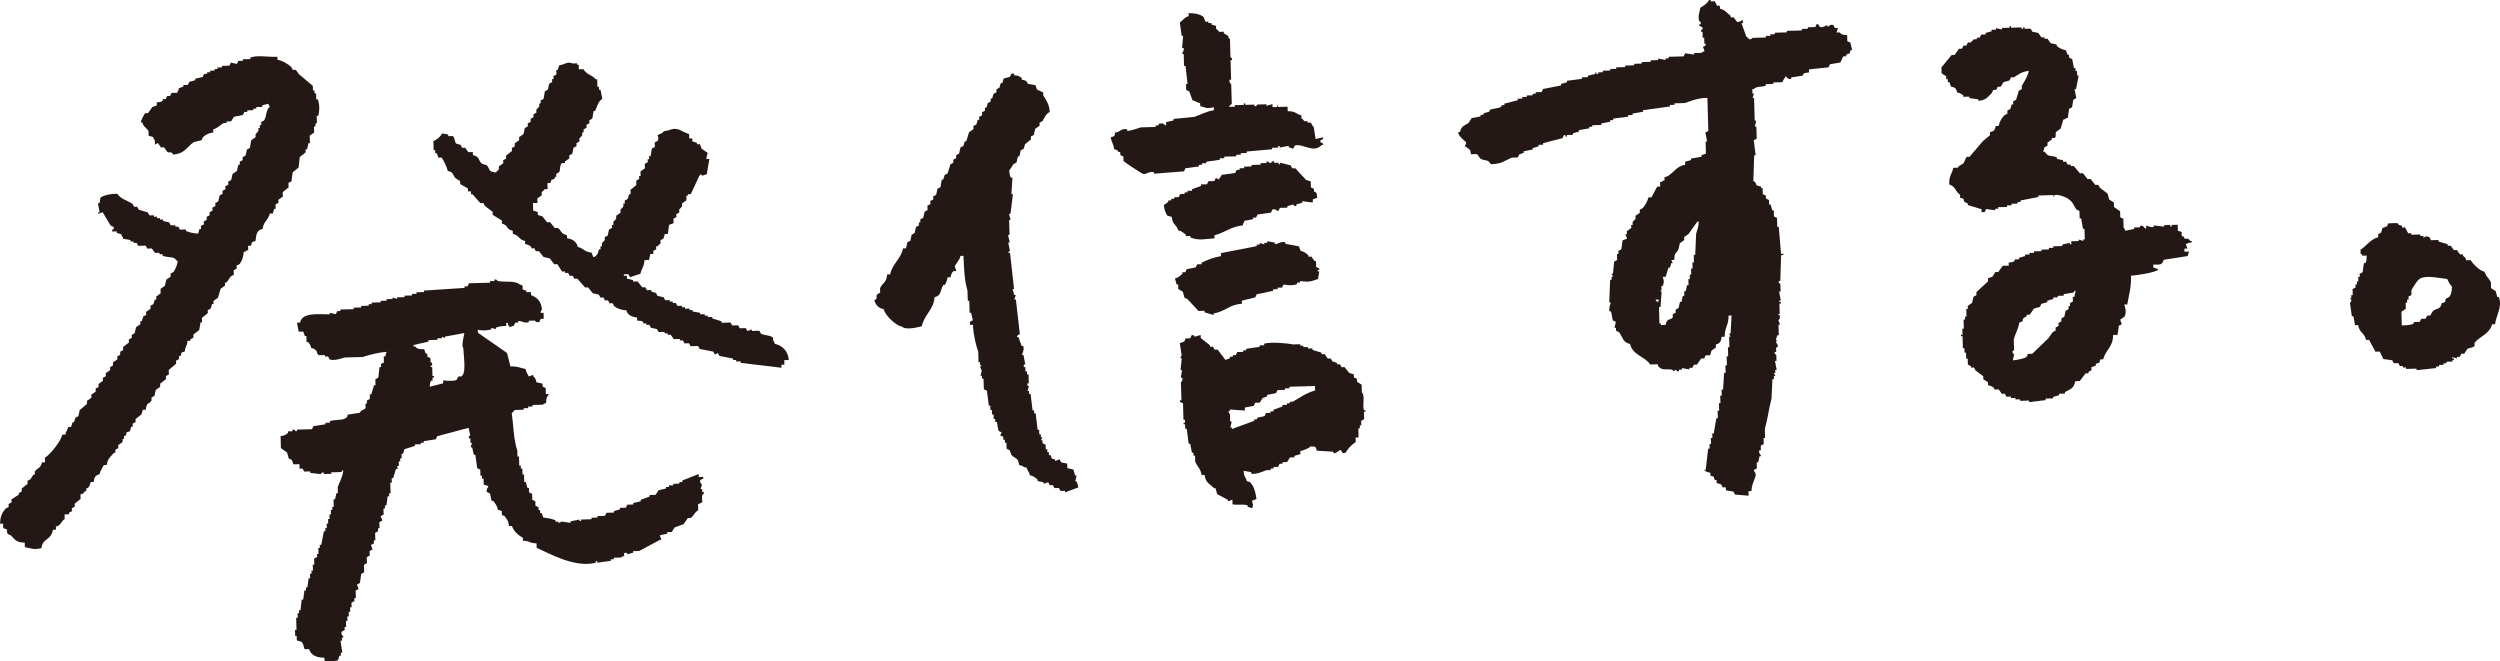
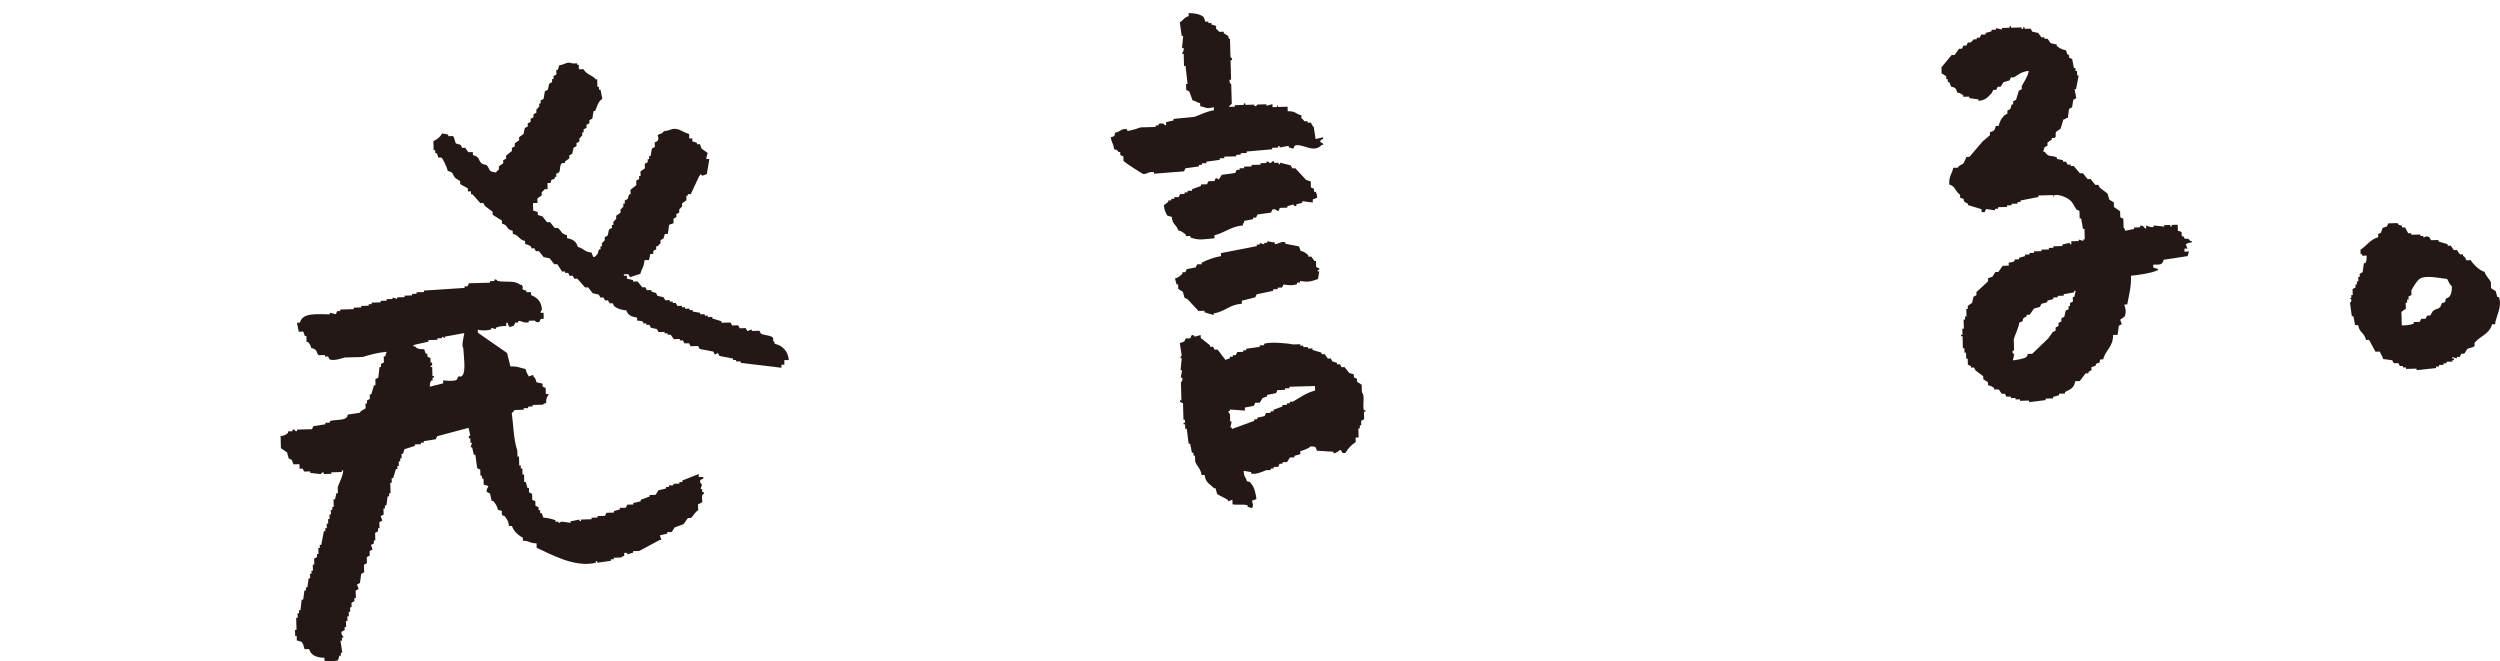
<svg xmlns="http://www.w3.org/2000/svg" viewBox="0 0 281.925 74.58">
  <g fill="#231815" fill-rule="evenodd">
    <path d="m126.159 17.153.17-.005.01.339c.115.053.229.107.344.16l.014.509c.076.116 2.06 1.431 2.248 1.465.328.059.634-.334 1.183-.203l.005.17c1.129-.088 2.259-.177 3.388-.265.053-.115.107-.229.16-.344.507-.071 1.015-.142 1.522-.212l-.005-.17.339-.01-.005-.17.509-.014-.005-.17c.507-.071 1.015-.142 1.522-.212l-.005-.17.509-.014-.005-.17 1.357-.038-.005-.17.509-.014-.005-.17.679-.019-.005-.17c.96-.083 1.92-.167 2.879-.251l-.005-.17.679-.019-.005-.17.17-.005.005.17c.338-.066.675-.132 1.013-.198l.005.17c.171.052.342.104.514.155.053-.115.107-.229.16-.344.86-.323 2.131.952 3.054-.086l.17-.005c.035-.219-.349-.282-.349-.33.002-.257.187-.228.33-.349l-.005-.17c-.281.065-.562.129-.844.193-.069-.451-.138-.902-.208-1.352-.205-.156-.233-.415-.354-.499l-.339.01-.005-.17-.339.01c-.099-.06-.137-.226-.349-.33l-.01-.339c-.665-.165-.603-.478-1.541-.466l-.014-.509-1.018.029c-.236-.044.063-.202-.174-.165l.005.17-.509.014-.01-.339c-.225.063-.449.126-.674.189l-.005-.17-1.018.029c-.048.013-.044.225-.335.179l-.005-.17-1.018.029-.005-.17-.17.005.005.17-1.018.029.005.17-.679.019c.058-.12.33-.349.33-.349l-.062-2.205s-.254-.133-.184-.504l.17-.005-.038-1.357-.024-.848.17-.005c.037-.283-.169-.293-.179-.335l-.057-2.036c-.189-.148-.036.031-.174-.165l-.005-.17c-.173-.108-.346-.217-.519-.325l-.005-.17-.509.014c-.056-.029-.164-.241-.349-.33l-.01-.339c-.171-.052-.342-.104-.514-.155l-.005-.17-.339.01-.005-.17-.339.01c-.061-.168-.123-.336-.184-.504-.288-.321-1.06-.472-1.711-.461l.01.339c-.541.161-.588.451-.999.707.071.507.142 1.015.212 1.522l.17-.005c-.044.454-.088.908-.132 1.362l.17-.005c.105.402-.168.452-.151.683l.17-.005.038 1.357.17-.005c.076.677.151 1.354.227 2.031l-.17.005.019.679c.115.053.229.107.344.16.123.336.245.672.368 1.008.465.104.39.219.858.315l.01.339c.791.179.598.33 1.532.127l.01.339c-.846.122-1.49.504-2.186.74-.79.079-1.58.158-2.37.236l.005.17c-.281.064-.562.129-.844.193l.01.339-.17.005c0-.235-.463-.235-.683-.151l.005.17-.339.01.005.17-1.696.048c-.204.066-1.218.435-1.517.382l-.005-.17c-.718-.122-.716.296-1.348.377-.116.465-.029.387-.495.523.096.652.297.693.377 1.348.424.107.279.078.519.325z" />
-     <path d="m165.347 16.053c-.052.171-.104.342-.155.514l.17-.005c.361.429.396.051.533.834l.679-.019c.118.166.236.333.354.499.58.345.801 0 1.207.645 1.311-.049 1.503-.403 2.356-.745l.679-.019c.053-.115.107-.229.16-.344.168-.061.336-.123.504-.184l-.005-.17c.338-.066.675-.132 1.013-.198l-.005-.17c.225-.063.449-.126.674-.189l-.005-.17.509-.014-.005-.17c.73-.19 1.461-.381 2.191-.571.053-.115.107-.229.16-.344l.17-.005.005.17.17-.005-.005-.17.679-.019-.005-.17c.225-.063.449-.126.674-.189l-.005-.17c.394-.068.789-.135 1.183-.203l-.005-.17.339-.01-.005-.17c.339-.01.679-.019 1.018-.029l-.005-.17c.338-.066.675-.132 1.013-.198l-.005-.17.339-.01-.005-.17c.564-.072 1.128-.145 1.692-.217l-.005-.17.509-.014-.005-.17c.394-.068.789-.135 1.183-.203l-.005-.17c1.014-.142 2.029-.283 3.044-.425l-.005-.17.509-.014-.005-.17 1.188-.033c.74-.266 1.467-.57 2.53-.58l.105 3.732c-.112.06-.223.119-.335.179.066.338.132.675.198 1.013l-.17.005.038 1.357c-.168.061-.336.123-.504.184l.005.17c-.394.068-.789.135-1.183.203l.005.17c-.225.063-.449.126-.674.189l.01.339c-1.139.189-1.361 1.14-2.337 1.424l.01.339c-.336.112-.147-.019-.335.179l-.17.005.014.509-.339.01c-.215.402-.43.804-.645 1.207l-.339.01c-.1.44-.387.908-.645 1.207-.111.06-.223.119-.335.179l.01.339c-.166.118-.333.236-.499.354l.01.339-.33.349.01.339-.17.005.01.339c-.166.118-.333.236-.499.354l.01.339-.17.005c.061.168.123.336.184.504-.168.061-.336.123-.504.184-.047.341-.094.682-.141 1.023-.111.06-.223.119-.335.179l.01.339-.17.005.019.679c-.112.06-.223.119-.335.179-.044.454-.088.908-.132 1.362l-.17.005c.06.112.119.223.179.335l-.17.005.01.339-.17.005c-.033.85-.066 1.7-.098 2.549l.17-.005c.014.066-.265.643-.141 1.023l.17-.005c.066.338.132.675.198 1.013.115.053.229.107.344.16-.05.228-.1.456-.151.683l.17-.005.01.339c.115.053.229.107.344.16.406.587.421 1.147 1.226 1.324.331 1.318 1.644 1.354 2.272 2.313l.848-.024c.112.336-.019.147.179.335.414.399.839.133 1.536.296l.005.17c.112-.06.223-.119.335-.179.039.007.06.243.344.16l-.005-.17.339-.01-.005-.17c.284.049.569.097.853.146l-.005-.17.339-.01c.053-.115.107-.229.16-.344l.339-.01c.163-.231.327-.462.49-.693l.339-.01c.053-.115.107-.229.16-.344l.509-.014c.052-.171.104-.342.155-.514.166-.118.333-.236.499-.354l-.01-.339c.509-.152.575-.333.655-.867l.339-.01c.016-1.178.455-1.217.442-2.389l.339-.01c-.037.68-.075 1.36-.113 2.041l-.17.005c.06.112.119.223.179.335l-.17.005.033 1.188-.17.005.029 1.018-.17.005.029 1.018-.17.005.024.848-.17.005c-.039.624-.078 1.247-.117 1.871l-.17.005.019.679-.17.005.024.848-.17.005.024.848-.17.005.024.848-.17.005c-.097.569-.194 1.137-.292 1.706l-.17.005.014.509-.17.005.019.679-.17.005.014.509-.17.005c-.091.795-.182 1.59-.273 2.385l-.17.005c.202.221.317.259.688.32l.01.339c.682.189.209.039.523.495l.17-.005.01.339c.171.052.342.104.514.155.06.112.119.223.179.335l.339-.01.01.339c.284.049.569.097.853.146.06.111.119.223.179.335.511.042 1.021.085 1.532.127l-.014-.509.339-.01c.016-.779.317-1.131.461-1.711.092-.369-.239-.505-.189-.674.112-.06.223-.119.335-.179l-.019-.679.17-.005c.05-.228.1-.456.151-.683l.17-.005c-.032-.222-.302-.286-.189-.674l.17-.005-.014-.509c.112-.06.223-.119.335-.179l-.019-.679.17-.005-.029-1.018c.299-1.028.472-2.366.753-3.417.036-.737.072-1.474.108-2.21l.17-.005-.01-.339.17-.005c-.06-.112-.119-.223-.179-.335l.17-.005-.01-.339.17-.005c-.066-.338-.132-.675-.198-1.013l.17-.005-.019-.679c-.012-.045-.241-.043-.179-.335l.17-.005-.014-.509.17-.005c.098-.397-.216-.46-.189-.674l.17-.005-.174-.165c.052-.171.104-.343.155-.514l.17-.005-.033-1.187.17-.005c-.061-.168-.123-.336-.184-.504 0 0 .239-.147.155-.514-.054-.234-.212.072-.174-.165l.17-.005-.033-1.187.17-.005-.005-.17-.17.005-.005-.17.17-.005c-.066-.338-.132-.675-.198-1.013l.17-.005-.024-.848c-.014-.053-.234-.039-.179-.335l.17-.005c.03-.963.059-1.926.089-2.889.336-.112.147.019.335-.179l-.339.01c-.085-1.016-.17-2.033-.255-3.049l-.17.005-.029-1.018c-.115-.053-.229-.107-.344-.16l-.019-.679-.17.005c-.063-.225-.126-.449-.189-.674l-.17.005-.014-.509c-.115-.053-.229-.107-.344-.16l-.01-.339c-.115-.053-.229-.107-.344-.16l-.019-.679-.17.005-.005-.17c-.171-.052-.342-.104-.514-.155-.128-.477-.321-.428-.354-.499.03-.963.059-1.926.089-2.889l.17-.005c-.072-.564-.145-1.128-.217-1.692.112-.06.223-.119.335-.179l-.038-1.357-.17.005c.05-.228.1-.456.151-.683l-.17.005-.071-2.545-.17.005c.052-.171.104-.342.155-.514l-.17.005-.014-.509.17-.005c.357-.356.811-.183 1.348-.377l-.005-.17.848-.024-.005-.17 1.018-.029c.048-.028.16-.389.325-.518l-.005-.17c.218.116.328.404.688.32l-.005-.17c.451-.069.902-.138 1.352-.208l-.005-.17c.237-.148.286-.136.674-.189l-.01-.339c.733-.077 1.467-.154 2.201-.232.053-.115.107-.229.16-.344.394-.068.789-.135 1.183-.203.107-.229.214-.459.32-.688l.339-.01-.005-.17c.449-.309.318.158.495-.523l.17-.005c-.065-.281-.129-.562-.193-.843-.115-.053-.229-.107-.344-.16l-.019-.679c-.482-.031-.62-.053-.858-.316l-.339.01c.052-.171.104-.342.155-.514l-.339.01c-.06-.112-.119-.223-.179-.335-.38-.127-.459.164-.674.189l-.005-.17c-.215.012-.425.315-.844.193-.037-.011-.067-.311-.349-.33-.053.115-.107.229-.16.344l-.848.024.005.17-.679.019.005.17-1.696.048.005.17-1.357.038.005.17-.509.014.005.17-.509.014.005.17c-.509.014-1.018.029-1.527.043 0 0 .003.113-.335.179-.095-.16-.322-.285-.349-.33-.184-.504-.368-1.008-.552-1.513l.17-.005-.01-.339c-.037-.04-.403.309-.674.189-.118-.166-.236-.333-.354-.499l-.339.01-.005-.17c-.393-.308-.652-.691-1.211-.815l-.01-.339-.339.01c-.112-.336.019-.147-.179-.335l-.005-.17-.509.014-.005-.17-.17.005c-.213.386-.609.665-.994.877-.061.398-.3.952-.127 1.532 0 0 .186-.045.179.335l-.17.005.005.17c.115.053.229.107.344.16.106.27-.158.327-.16.344l.005.17.17-.005.019.679.17-.005.019.679.17-.005c.038.289-.323.309-.33.349.061.168.123.336.184.504-.349.075-.329.177-.335.179l-.848.024.005.17c-.341-.047-.682-.094-1.023-.141-.053.115-.107.229-.16.344l-1.696.048.005.17-.339.01.005.17c-.284-.049-.569-.097-.853-.146l.005.17-.848.024.005.17-1.018.029.005.17-.848.024.005.17c-.339.01-.679.019-1.018.029l.005.17-1.018.029.005.17-.679.019.005.17-.848.024.005.17-.509.014.005.17-.17.005c-.181-.129.058-.225-.174-.165l.005.17c-.281.065-.562.129-.843.193l.005.17-.679.019.005.17c-.564.072-1.128.145-1.692.217l.005.17c-.225.063-.449.126-.674.189l.005.17c-.675.132-1.351.264-2.026.396-.053.115-.107.229-.16.344l-.679.019.005.17-.339.01.005.17-.679.019.005.17-.509.014.005.17-.509.014.005.17c-.506.127-1.012.255-1.517.382l.005.17-.339.01.005.17c-.417.228-.902.163-1.348.377l.005.17c-.225.063-.449.126-.674.189l.005.17-.339.01.005.17c-.338.066-.675.132-1.013.198-.108.173-.217.346-.325.519-.529.395-.79.285-.989 1.046l-.17.005c-.175.347.857 1.118.882 1.164zm21.56 18.071-.005-.17-.17.005-.005-.17.339-.01c-.093.342.028.145-.16.344zm4.366-7.762c-.034.793-.069 1.587-.103 2.38l-.17.005.024.848-.17.005.019.679-.17.005.019.679-.17.005.014.509-.17.005.019.679-.17.005c-.05.228-.1.455-.151.683l-.17.005.014.509-.17.005c-.05.228-.1.456-.151.683l-.17.005c-.05.228-.1.456-.151.683-.112.06-.223.119-.335.179l.01.339c-.112.06-.223.119-.335.179l.01.339c-.325.437-.622.003-.824.872l-.509.014-.005-.17-.17.005-.052-1.866.17-.005c.041-.567.081-1.134.122-1.701l-.174-.165.17-.005-.014-.509.17-.005c.17-.502.082-.688-.029-1.018l.339-.01c.104-.342.207-.685.311-1.027l.17-.005c.052-.171.104-.343.155-.514l.17-.005c-.06-.111-.119-.223-.179-.335l.339-.01c.039-.948.18-.627.476-1.202.05-.228.1-.456.151-.683.166-.118.333-.236.499-.354l-.01-.339c.166-.118.333-.236.499-.354l.98-1.386.17-.005c-.022.612-.189.96-.301 1.367z" />
-     <path d="m7.775 57.825c.111-.06.223-.119.335-.179l-.01-.339c.112-.06.223-.119.335-.179l-.01-.339c.221-.176.443-.352.664-.528l-.014-.509c.423-.119.276-.097.499-.354l.17-.005-.01-.339.17-.005c.189-.251.245-.306.32-.688l.339-.01c.091-.532.136-.718.655-.867.107-.47.309-.628.48-1.032l.339-.01c.073-.734.454-.927.81-1.381l.17-.005-.01-.339c.112-.06.223-.119.335-.179l-.01-.339c.167-.118.333-.236.499-.354l-.01-.339.17-.005-.01-.339.17-.005c.274-.473-.164-.31.495-.523.052-.171.104-.342.155-.514l.17-.005-.01-.339c.112-.06.223-.119.335-.179l-.01-.339c.221-.176.443-.352.664-.528.052-.171.104-.342.155-.514l.339-.01c.101-.94.321-.537.65-1.037l-.01-.339c.112-.06.223-.119.335-.179.05-.228.1-.456.151-.683.166-.118.333-.236.499-.354l-.01-.339c.221-.176.443-.352.664-.528l-.01-.339c.112-.06.223-.119.335-.179l-.014-.509c.276-.234.553-.468.829-.702l-.01-.339c.111-.06.223-.119.335-.179l-.01-.339.17-.005c.281-.475-.169-.302.495-.523.077-.742.244-.459.306-1.197l.339-.01-.005-.17c.112-.06.223-.119.335-.179l-.01-.339c.221-.176.443-.352.664-.528.049-.284.097-.569.146-.853l.17-.005-.014-.509c.221-.176.443-.352.664-.528l-.01-.339c.112-.06.223-.119.335-.179.052-.171.104-.343.155-.514l.17-.005-.01-.339c.166-.118.333-.236.499-.354.104-.342.207-.685.311-1.027l.499-.354-.01-.339.17-.005c.163-.231.327-.462.49-.693.111-.06.223-.119.335-.179l-.014-.509c.112-.06.223-.119.335-.179l-.01-.339c.112-.06.223-.119.335-.179.275-.348.437-.811.471-1.371.336-.112.147.019.335-.179l.17-.005-.014-.509.339-.01c.116-.465.029-.387.495-.523.097-.723.101-1.184.81-1.381.097-.857.63-.947.801-1.72l.339-.01c.052-.171.104-.342.155-.514l.17-.005-.014-.509c.112-.06.223-.119.335-.179l-.01-.339c.166-.118.333-.236.499-.354l-.014-.509c.221-.176.443-.352.664-.528l-.014-.509c.112-.06.223-.119.335-.179.047-.341.094-.682.141-1.023.221-.176.443-.352.664-.528.046-.397.091-.795.136-1.192.221-.176.443-.352.664-.528l-.01-.339.17-.005c.05-.228.1-.456.151-.683l.17-.005-.024-.848.499-.354-.019-.679.17-.005-.01-.339.17-.005-.024-.848.17-.005c.176-.59.155-1.339-.052-1.866l-.17.005-.019-.679-.17.005-.01-.339-.17.005-.014-.509-1.565-1.314-.354-.499-.339.01c-.06-.112-.119-.223-.179-.335-.399-.345-.947-.7-1.551-.805l-.01-.339c-1.197.047-2.164-.216-3.054.086l.005.17-.848.024.005.17-.509.014c-.053.115-.107.229-.16.344-.228-.05-.456-.1-.683-.151-.053.115-.107.229-.16.344l-.848.024.005.17-.509.014.005.17-.339.01.005.17-.509.014.005.17-.339.01.005.17-.339.01c-.053.115-.107.229-.16.344-.281.065-.562.129-.843.193l.005.17c-.225.063-.449.126-.674.189-.053.115-.107.229-.16.344l-.509.014.005.17c-.168.061-.336.123-.504.184-.093.342.028.145-.16.344l.005.17-.679.019c-.053.115-.107.229-.16.344l-.339.01c-.053.115-.107.229-.16.344l-.339.01.005.17c-.222.16-.294.141-.674.189l.01.339c-.168.061-.336.123-.504.184-.163.231-.327.462-.49.693l-.339.01c-.068.055-.512.934-.48 1.032l.17-.005c.159.57.484.58.707.999l.014.509c.171.052.342.104.514.155.112.336-.019.147.179.335l.014.509c.112-.06.223-.119.335-.179.118.166.236.333.354.499l.339-.01c.118.166.236.333.354.499.462.253.308-.184.688.32 1.364-.136 1.516-.88 2.337-1.424.281-.065.562-.129.843-.193.053-.115.107-.229.16-.344.327-.284.635-.464 1.173-.542l-.01-.339c.528-.158.765-.485 1.169-.712l.339-.01-.005-.17.509-.014c.108-.173.217-.346.325-.518.338-.066.675-.132 1.013-.198.053-.115.107-.229.16-.344l.339-.01-.005-.17.679-.019-.005-.17.339-.01-.005-.17.679-.019-.005-.17c.268-.112.462-.102.674-.189.06.112.119.223.179.335-.475.429-.323 1.004-.636 1.546-.112.06-.223.119-.335.179l.01.339-.17.005.01.339-.17.005.01.339-.33.349.01.339c-.166.118-.333.236-.499.354-.049.284-.097.569-.146.853-.112.06-.223.119-.335.179-.05.228-.1.456-.151.683-.112.06-.223.119-.335.179l.01.339c-.111.06-.223.119-.335.179l.01.339-.17.005c-.05.228-.1.456-.151.683l-.499.354c-.05.228-.1.455-.151.683-.112.06-.223.119-.335.179l.01.339c-.112.06-.223.119-.335.179l.01.339c-.112.06-.223.119-.335.179l.01.339c-.111.06-.223.119-.335.179-.05.228-.1.456-.151.683-.112.06-.223.119-.335.179l.01.339c-.112.06-.223.119-.335.179l.01.339c-.112.06-.223.119-.335.179l.01.339c-.112.06-.223.119-.335.179l.01.339c-.111.06-.223.119-.335.179l.01.339c-.111.06-.223.119-.335.179l.01.339-.17.005c-.052.171-.104.343-.155.514-.543-.044-.918-.112-1.367-.301l-.005-.17-.679.019c-.06-.111-.119-.223-.179-.335l-.339.01-.005-.17-.509.014c-.06-.112-.119-.223-.179-.335-.228-.05-.455-.1-.683-.151l-.005-.17-.339.01-.005-.17-.339.01-.005-.17-.339.01-.005-.17-.509.014c-.06-.112-.119-.223-.179-.335-.342-.104-.685-.207-1.027-.311-.06-.111-.119-.223-.179-.335l-.339.01c-.06-.112-.119-.223-.179-.335-.605-.384-1.332-.54-1.73-1.14-.891.02-1.328.137-1.857.392-.092.258-.056.341-.151.683l-.17.005c.066.338.132.675.198 1.013l-.17.005.005.17c.168-.061.336-.123.504-.184l.891 1.503c.115.053.229.107.344.16.095.326-.084.229-.16.344l.005.17.509-.014.005.17c.171.052.342.104.514.155.112.336-.019.147.179.335l.005.17c.284.049.569.097.853.146l.005.17.339-.01.005.17.339-.01c.06.112.119.223.179.335l.848-.024c.06.112.119.223.179.335l.509-.014c.118.166.236.333.354.499l.509-.014.005.17.339-.01.005.17c.403.193.967.103 1.367.301.041.02.168.247.349.33-.098.476-.237.821-.476 1.202-.112.06-.223.119-.335.179l.01.339c-.166.118-.333.236-.499.354-.05.228-.1.456-.151.683l-.499.354.014.509c-.166.118-.333.236-.499.354l.01.339-.17.005c-.052.171-.104.342-.155.514-.112.06-.223.119-.335.179l.01.339c-.166.118-.333.236-.499.354l.01.339c-.112.06-.223.119-.335.179-.052.171-.104.342-.155.514l-.17.005.01.339-.499.354c-.05.228-.1.455-.151.683-.111.06-.223.119-.335.179l.01.339c-.111.06-.223.119-.335.179l.01.339c-.221.176-.443.352-.664.528l.01.339c-.112.06-.223.119-.335.179l.01.339c-.112.06-.223.119-.335.179l.01.339c-.167.118-.333.236-.499.354l.01.339c-.111.06-.223.119-.335.179l.01.339c-.166.118-.333.236-.499.354l.01.339c-.112.06-.223.119-.335.179l.01.339c-.166.118-.333.236-.499.354l.01.339c-.111.06-.223.119-.335.179l.01.339c-.166.118-.333.236-.499.354l.01.339c-.166.118-.333.236-.499.354l.01.339c-.276.234-.553.468-.829.702-.05.228-.1.456-.151.683-.111.06-.223.119-.335.179-.052.171-.104.342-.155.514l-.17.005c-.052.171-.104.343-.155.514l-.339.01c-.104.465-.219.39-.315.858l-.339.01c-.163.744-1.372 2.244-1.964 2.602l.014.509-.339.01c-.186.741-.515.594-.82 1.042l.01.339-.17.005c-.108.173-.217.346-.325.518-.112.06-.223.119-.335.179l.01.339c-.221.176-.443.352-.664.528l.01.339c-.111.06-.223.119-.335.179l.005.17c-.278.178-.556.355-.834.533l.01.339c-.112.06-.223.119-.335.179l.01.339c-.112.06-.223.119-.335.179-.404.46-.619.861-.631 1.716l.339-.01.014.509c.815.238.181.137.528.664.115.053.229.107.344.16.48.487.579.785 1.551.805l.014.509c.857.155.964.316 1.871.117.135-1.165 1.052-.804 1.3-2.074l.339-.01-.01-.339c.623-.189.55-.563.994-.877l-.014-.509.509-.014-.005-.17z" />
    <path d="m49.083 17.277.17-.005c.061.168.123.336.184.504l.339-.01c.163.087.663 1.186.721 1.508.753.187.462.392.872.824.173.108.346.217.518.325l.01.339c.288.162.575.324.862.485l.01.339.339-.01.01.339.17-.005c.292.331.584.663.877.994l.339-.01c.06.112.119.223.179.335.289.218.578.437.867.655l.01.339c.346.217.691.433 1.037.65l.01.339c.797.217.356.605 1.211.815l.01.339c.761.189.624.633 1.381.81l.01.339c.38.095.429.128.688.32l.005.17.339-.01c.06.112.119.223.179.335l.339-.01c.176.221.352.443.528.664.228.05.456.1.683.151.176.221.352.443.528.664l.339-.01c.178.278.355.556.533.834l.339-.01.005.17.339-.01c.06.112.119.223.179.335l.339-.01c.06.112.119.223.179.335l.339-.01c.292.331.585.663.877.994l.339-.01c.176.221.352.443.528.664.228.05.456.1.683.151.06.112.119.223.179.335l.339-.01c.06.111.119.223.179.335l.339-.01c.06.112.119.223.179.335l.339-.01c.06.112.119.223.179.335.351.277.809.432 1.371.471.165.555.629.734 1.211.815l.01.339c.383.036.447.003.683.151l.005.17.339-.01.005.17.339-.01c.06.112.119.223.179.335.228.05.456.1.683.151.06.112.119.223.179.335l.679-.019.005.17.339-.01.005.17.339-.01c.118.166.236.333.354.499l.679-.019.005.17.339-.01c.06.112.119.223.179.335l.509-.014c.06.112.119.223.179.335l.848-.024c.06.112.119.223.179.335.512.099 1.024.198 1.536.296.06.111.119.223.179.335.112-.06.223-.119.335-.179.06.111.119.223.179.335.512.099 1.024.198 1.536.296l.005.17.339-.01.005.17.509-.014.005.17c1.533.183 3.066.367 4.599.55l-.01-.339.339-.01-.014-.509.509-.014c-.061-.993-.754-1.667-1.579-1.823-.111-.336.019-.147-.179-.335l-.01-.339c-.19-.292-1.037-.287-1.371-.471-.06-.112-.119-.223-.179-.335l-.848.024-.005-.17c-.168.061-.336.123-.504.184-.06-.112-.119-.223-.179-.335l-.679.019c-.06-.111-.119-.223-.179-.335l-.679.019c-.06-.111-.119-.223-.179-.335l-1.018.029-.005-.17c-.343-.104-.685-.207-1.027-.311l-.005-.17-.509.014-.005-.17-.339.01-.005-.17-.509.014-.005-.17c-.284-.049-.569-.097-.853-.146l-.005-.17-.339.01-.005-.17-.509.014-.005-.17-.339.01-.005-.17-.509.014c-.06-.112-.119-.223-.179-.335l-.339.01-.005-.17-.339.01-.005-.17-.509.014c-.06-.112-.119-.223-.179-.335-.228-.05-.456-.1-.683-.151-.06-.112-.119-.223-.179-.335-.171-.052-.342-.104-.514-.155l-.005-.17-.509.014c-.06-.111-.119-.223-.179-.335l-.339.01c-.176-.221-.352-.443-.528-.664l-.509.014-.005-.17c-.228-.05-.456-.1-.683-.151l-.01-.339-.339.01-.005-.17.509-.014c.06.112.119.223.179.335.393-.124.785-.248 1.178-.373.139-.593.427-.802.466-1.541l.509-.014c.05-.228.1-.456.151-.683l.339-.01-.01-.339c.112-.06.223-.119.335-.179l-.01-.339.17-.005c.059-.079.33-.349.33-.349l-.01-.339c.111-.06.223-.119.335-.179.052-.171.104-.343.155-.514l.339-.01c.047-.341.094-.682.141-1.023.168-.061.336-.123.504-.184l-.014-.509c.112-.06.223-.119.335-.179l-.01-.339c.112-.06.223-.119.335-.179l-.01-.339.33-.349-.01-.339c.166-.118.333-.236.499-.354l-.014-.509.17-.005-.005-.17.339-.01c.32-.688.641-1.376.961-2.064.227-.076-.052-.071.165-.174l.174.165c.168-.061.336-.123.504-.184.097-.569.195-1.137.292-1.706l-.339.01c.029-.401.06-.421.151-.683-.231-.163-.462-.327-.693-.49-.061-.168-.123-.336-.184-.504l-.339.01-.005-.17c-.171-.052-.343-.104-.514-.155l-.01-.339-.339.01-.014-.509c-.854-.212-1.196-.841-2.22-.447-.488.188-.537-.02-.839.363-.925.31-.182.215-.485.862-.112.06-.223.119-.335.179l.014.509c-.111.06-.223.119-.335.179-.049.284-.097.569-.146.853l-.17.005.01.339-.17.005.01.339c-.112.06-.223.119-.335.179l.014.509c-.166.118-.333.236-.499.354l.014.509-.17.005.01.339c-.111.06-.223.119-.335.179l.014.509c-.221.176-.443.352-.664.528l.014.509-.17.005c-.052.171-.104.342-.155.514-.112.06-.223.119-.335.179l.01.339-.17.005.01.339-.33.349.01.339c-.166.118-.333.236-.499.354l.01.339-.33.349.01.339-.17.005.01.339c-.112.06-.223.119-.335.179-.05.228-.1.456-.151.683-.112.06-.223.119-.335.179l.01.339-.33.349.01.339-.17.005.01.339-.17.005c-.185.362.002.375-.32.688-.187.195.004.072-.335.179-.061-.168-.123-.336-.184-.504-.842-.076-.861-.477-1.546-.636-.166-.607-.576-.887-1.216-.985l-.01-.339c-.737-.172-.599-.52-1.042-.82l-.339.01c-.176-.221-.352-.443-.528-.664l-.339.01c-.176-.221-.352-.443-.528-.664-.171-.052-.342-.104-.514-.155l-.01-.339c-.171-.052-.342-.104-.514-.155l-.024-.848.509-.014-.014-.509c.166-.118.333-.236.499-.354l-.01-.339c.067-.106.222-.14.33-.349l.339-.01-.019-.679.339-.01c.19-.695.12-.186.495-.523l-.005-.17.17-.005-.01-.339c.112-.06.223-.119.335-.179.16-.31.009-.764.311-1.027l.339-.01-.005-.17c.166-.118.333-.236.499-.354l-.01-.339c.112-.06.223-.119.335-.179.05-.228.1-.456.151-.683.112-.06.223-.119.335-.179l-.01-.339c.112-.06.223-.119.335-.179l-.01-.339.33-.349-.01-.339.17-.005-.01-.339c.111-.06.223-.119.335-.179l-.01-.339c.112-.06.223-.119.335-.179l-.01-.339c.112-.06.223-.119.335-.179.049-.284.097-.569.146-.853l.17-.005c.272-.59.298-1.017.81-1.381-.066-.338-.132-.675-.198-1.013l-.17.005-.01-.339-.17.005-.024-.848-.17.005c-.362-.495-.971-.479-1.39-1.149l-.509.014-.014-.509-.17.005-.005-.17-.509.014c-.7-.248-.737.083-1.522.212-.052.171-.104.342-.155.514l-.17.005.014.509c-.111.06-.223.119-.335.179l.01.339-.17.005.01.339c-.112.06-.223.119-.335.179-.05.228-.1.456-.151.683-.112.06-.223.119-.335.179-.049.284-.097.569-.146.853-.112.06-.223.119-.335.179l.01.339-.17.005.01.339-.33.349.01.339c-.112.06-.223.119-.335.179l.01.339c-.112.06-.223.119-.335.179l.01.339c-.112.06-.223.119-.335.179l.01.339c-.112.06-.223.119-.335.179-.05.228-.1.455-.151.683-.166.118-.333.236-.499.354l.01.339c-.166.118-.333.236-.499.354l.01.339c-.112.06-.223.119-.335.179l.01.339c-.221.176-.443.352-.664.528l.01.339c-.111.06-.223.119-.335.179l.01.339-.499.354.01.339c-.072.113-.222.127-.33.349-.949-.105-.6-.302-1.042-.82-.171-.052-.342-.104-.514-.155-.515-.374-.183-.771-1.046-.989l-.01-.339-.509.014c-.118-.166-.236-.333-.354-.499l-.339.01c-.06-.112-.119-.223-.179-.335-.171-.052-.342-.104-.514-.155-.146-.179-.152-.71-.363-.839l-.509.014-.005-.17c-.252-.098-.476-.074-.683-.151-.229.426-.542.663-.994.877l.029 1.018.17-.005.01.339z" />
    <path d="m219.477 8.932.17-.005.01.339.17-.005c.061.168.123.336.184.504.493.109.568.166.698.66.395.093.408.14.688.32l.005.17.679-.019.005.17c.341.047.682.094 1.023.141l.005.17c.862-.096 1.05-.44 1.503-.891.053-.115.107-.229.16-.344l.339-.01c.053-.115.107-.229.16-.344l.339-.01c.108-.173.217-.346.325-.519.225-.063.449-.126.674-.189.053-.115.107-.229.16-.344l.339-.01c.532-.32.844-.63 1.677-.726-.142.705-.516 1.179-.801 1.72l.01.339c-.112.06-.223.119-.335.179l-.311 1.027c-.111.06-.223.119-.335.179l.01.339-.17.005c-.052.171-.104.342-.155.514-.112.06-.223.119-.335.179l.01.339c-.112.06-.223.119-.335.179-.307.349-.546.652-.645 1.207l-.339.01c-.109.493-.166.568-.66.698l.01.339c-.276.234-.553.468-.829.702-.493.58-.986 1.16-1.479 1.739l-.339.01c-.107.229-.214.459-.32.688-.254.269-.429.147-.664.528l-.509.014c-.157.754-.488.844-.457 1.88.695.182.689.816 1.221 1.154l.01.339c.694.193.205.114.523.495.115.053.229.107.344.16l.005.17 1.541.466.01.339.339-.01c.053-.115.107-.229.16-.344.341.047.682.094 1.023.141l-.005-.17.339-.01-.005-.17 1.018-.029-.005-.17.509-.014-.005-.17.679-.019-.005-.17.339-.01-.005-.17c.675-.132 1.351-.264 2.026-.396l-.005-.17 1.696-.048.005.17c.238.035-.071-.131.165-.174.467-.086 1.352.278 1.541.466.463.278.572.711.882 1.164.115.053.229.107.344.16l.024.848.17-.005c.068.394.135.789.203 1.183l.17-.005.033 1.188-.17.005.005.17c-.171-.052-.342-.104-.514-.155l.005.17-.848.024.01.339-.17.005-.005-.17c-.281.064-.562.129-.843.193l.005.17-1.018.029.005.17-.509.014.005.17-.848.024.005.17-.848.024.005.17-.509.014.005.17-.509.014.005.17c-.225.063-.449.126-.674.189l.005.17-.509.014.005.17c-.232.151-.288.141-.674.189l.01.339-.679.019c-.163.231-.327.462-.49.693l-.339.01c-.108.173-.217.346-.325.519-.168.061-.336.123-.504.184l.01.339c-.441.408-.883.817-1.324 1.226l.01.339c-.112.06-.223.119-.335.179-.05.228-.1.456-.151.683-.166.118-.333.236-.499.354l.01.339-.17.005.024.848-.17.005.01.339-.17.005.029 1.018-.17.005.019.679-.17.005.005.17.17-.005.038 1.357.17-.005.014.509.17-.005.019.679.17-.005.019.679c.115.053.229.107.344.16l.005.17.339-.01c.06.112.119.223.179.335.289.218.578.436.867.655l.01.339c.173.108.346.217.518.325l.01.339c.388.097.416.135.688.32l.005.17.509-.014c.118.166.236.333.354.499l.339-.01c.06.112.119.223.179.335l.509-.014.005.17.509-.014.005.17.509-.014.005.17 1.018-.029.005.17c.62-.074 1.241-.148 1.861-.222l-.005-.17.848-.024-.005-.17c.225-.063.449-.126.674-.189l-.005-.17.679-.019-.005-.17c.638-.341 1.005-.407 1.154-1.221l.509-.014c.218-.289.437-.578.655-.867l.339-.01-.005-.17c.112-.06.223-.119.335-.179l-.01-.339c.168-.061.336-.123.504-.184l-.005-.17c.426-.31.336.171.495-.523l.339-.01c.261-1.084 1.13-1.381 1.111-2.748l.509-.014c.047-.341.094-.682.141-1.023.111-.06.223-.119.335-.179-.061-.168-.123-.336-.184-.504.166-.118.333-.236.499-.354.226-.444.097-1.012-.038-1.357l.339-.01c.178-1.033.471-1.952.419-3.238.529-.035 2.606-.341 2.87-.59l.17-.005-.005-.17c-.171-.052-.342-.104-.514-.155l-.01-.339c.746.006 1.032.071 1.173-.542.901-.138 1.803-.277 2.705-.415.052-.171.104-.342.155-.514l-.509.014-.01-.339.339-.01c-.061-.168-.123-.336-.184-.504.256-.107.272-.143.674-.189l-.005-.17-.17.005c-.36-.511-.312-.064-.688-.32l-.005-.17-.17.005c-.357-.468.294-.455-.528-.664l-.019-.679-.679.019.005.17-.17.005-.005-.17-.679.019.005.17c-.397-.045-.795-.091-1.192-.136l.005.17c-.395.107-.745-.167-.853-.146l.01.339c-.313-.067-.249-.411-.688-.32l.005.17-.679.019.005.17c-.338.066-.675.132-1.013.198-.068-.331-.179-.335-.179-.335l-.029-1.018c-.115-.053-.229-.107-.344-.16l-.019-.679c-.231-.163-.462-.327-.693-.49l-.014-.509c-.173-.108-.346-.217-.518-.325-.063-.225-.126-.449-.189-.674-.289-.218-.578-.436-.867-.655-.06-.112-.119-.223-.179-.335l-.339.01c-.176-.221-.352-.443-.528-.664l-.339.01c-.176-.221-.352-.443-.528-.664l-.339.01c-.234-.276-.468-.553-.702-.829l-.339.01-.005-.17-.339.01c-.06-.112-.119-.223-.179-.335l-.339.01-.005-.17c-.228-.05-.456-.1-.683-.151l-.005-.17c-.744-.305-.919.046-1.376-.64l-.17.005c.052-.171.104-.342.155-.514.112-.06.223-.119.335-.179l-.01-.339.499-.354-.005-.17.339-.01c.213-.191-.003-.409.151-.683.167-.118.333-.236.499-.354.104-.342.207-.685.311-1.027.336-.112.147.019.335-.179l.17-.005c.047-.341.094-.682.141-1.023.112-.06.223-.119.335-.179.049-.284.097-.569.146-.853.112-.06.223-.119.335-.179-.066-.338-.132-.675-.198-1.013l.17-.005c.099-.512.198-1.024.296-1.536l-.17.005-.014-.509-.17.005-.01-.339-.17.005c-.066-.338-.132-.675-.198-1.013-.115-.053-.229-.107-.344-.16l-.01-.339-.17.005c-.061-.168-.123-.336-.184-.504-.481-.095-.706-.239-1.032-.48l-.005-.17c-.228-.05-.456-.1-.683-.151-.118-.166-.236-.333-.354-.499l-.339.01-.005-.17-.339.01c-.118-.166-.236-.333-.354-.499-.228-.05-.456-.1-.683-.151-.06-.112-.119-.223-.179-.335l-.679.019-.005-.17-.17.005.005.17-.17.005-.005-.17-1.188.033-.005-.17-.17.005.005.17-.848.024.005.17c-.228-.05-.456-.1-.683-.151l.005.17-.509.014.005.17c-.225.063-.449.126-.674.189l.005.17-.509.014c-.053.115-.107.229-.16.344l-.339.01.005.17-.339.01-.33.349-.339.01c-.053.115-.107.229-.16.344l-.339.01c-.053.115-.107.229-.16.344l-.339.01c-.163.231-.327.462-.49.693l-.339.01c-.383.464-.766.927-1.149 1.39l.019.679c.173.108.346.217.519.325l.01.339zm14.441 24.553-.17.005.014.509c-.112.06-.223.119-.335.179l.01.339-.17.005.01.339c-.112.06-.223.119-.335.179-.05.228-.1.455-.151.683-.112.06-.223.119-.335.179l.01.339c-.111.06-.223.119-.335.179l.01.339c-.111.06-.223.119-.335.179l.01.339c-.112.06-.223.119-.335.179-.163.231-.327.462-.49.693-.606.583-1.212 1.166-1.819 1.749l-.509.014c-.093.342.028.145-.16.344-.191.19-1.162.353-1.517.382.05-.228.1-.456.151-.683-.002-.009-.227-.071-.179-.335.043-.236.137.064.165-.174l-.033-1.188c.173-.614.519-1.188.626-1.885.682-.23.185-.107.495-.523.112-.06.223-.119.335-.179l-.005-.17.339-.01c.163-.231.327-.462.49-.693.225-.063.449-.126.674-.189.053-.115.107-.229.16-.344.225-.063.449-.126.674-.189l-.005-.17c.225-.063.449-.126.674-.189l-.005-.17.509-.014-.005-.17.679-.019-.005-.17c.394-.068.789-.135 1.183-.203l-.005-.17.17-.005c-.05.228-.1.456-.151.683z" />
-     <path d="m99.655 34.874c.203.755 1.353 1.821 2.093 1.979.457.395 1.72.055 2.205-.062.263-1.291 1.35-1.891 1.436-3.266.817-.232.607-.756.98-1.386l.17-.005c.175-.262.258-.486.316-.858l.339-.01c.082-.339.115-.492.32-.688l.339-.01c-.061-.168-.123-.336-.184-.504.148-.411.529-.669.645-1.207l.339-.01c.057 1.462.101 2.808.449 3.892l.033 1.187.17-.005.038 1.357.17-.005c.064.281.129.562.193.843-.112.06-.223.119-.335.179l.01.339.339-.01c.044 1.145.312 2.201.595 3.039l.033 1.188.17-.005.01.339.17-.005-.165.174c.061.168.123.336.184.504-.052.171-.104.342-.155.514l.17-.005.01.339.17-.005.033 1.187c.115.053.229.107.344.16.072.564.145 1.128.217 1.692l.17-.005.014.509.17-.005.014.509.17-.005.014.509.17-.005.01.339.17-.005c.066.338.132.675.198 1.013.115.053.229.107.344.16-.053.115-.107.229-.16.344.115.053.229.107.344.16l.01.339.17-.005.01.339.17-.005.019.679c.115.053.229.107.344.16.061.168.123.336.184.504.38.499.754.215.882 1.164.465.104.39.219.858.315.13.459.241.377.363.839.448.112.55.252.862.485l.005.17c.228.05.456.1.683.151l.005.17c.168-.061.336-.123.504-.184.06.112.119.223.179.335l.339-.01c.06.112.119.223.179.335l.509-.014c.06.112.119.223.179.335l.509-.014.005.17c.504-.184 1.008-.368 1.512-.552-.063-.225-.126-.449-.189-.674l-.17.005c.05-.228.1-.456.151-.683l-.17.005c-.063-.225-.126-.449-.189-.674-.228-.05-.456-.1-.683-.151l-.014-.509c-.145-.055-.564-.094-.683-.151-.06-.112-.119-.223-.179-.335-.168.061-.336.123-.504.184l-.005-.17c-.668-.178-.223-.035-.523-.495l-.17.005-.01-.339-.17.005-.01-.339-.17.005-.014-.509c-.115-.053-.229-.107-.344-.16l-.01-.339-.17.005c.053-.115.107-.229.16-.344l-.17.005-.01-.339-.17.005-.014-.509-.17.005c-.074-.62-.148-1.241-.222-1.861l-.17.005-.01-.339-.17.005c-.074-.62-.148-1.241-.222-1.861l-.17.005-.01-.339-.17.005c.052-.171.104-.342.155-.514-.008-.036-.217-.055-.179-.335l.17-.005-.029-1.018-.17.005-.01-.339-.17.005-.014-.509-.17.005c-.061-.253.16-.344.16-.344-.066-.338-.132-.675-.198-1.013l-.17.005c.025-.218.306-.598.141-1.023l-.17.005c-.123-.336-.245-.672-.368-1.008l-.17.005c.02-.281.316-.304.33-.349-.15-1.297-.299-2.595-.449-3.892l-.17.005c.052-.171.104-.342.155-.514l-.17.005c-.063-.225-.126-.449-.189-.674l.17-.005c-.151-1.354-.302-2.708-.453-4.062l-.17.005-.005-.17.17-.005c-.066-.338-.132-.675-.198-1.013l.17-.005c-.064-.281-.129-.562-.193-.843l.17-.005-.048-1.696.17-.005c-.063-.225-.126-.449-.189-.674l.17-.005c.093-.738.185-1.477.277-2.215l-.17.005c.039-.624.078-1.247.117-1.871l-.17.005c-.153-.258-.156-.406-.193-.843.222-.191.3-.473.49-.693.112-.06.223-.119.335-.179.05-.228.1-.456.151-.683l.17-.005c.05-.228.1-.456.151-.683.111-.06.223-.119.335-.179.052-.171.104-.342.155-.514.221-.176.443-.352.664-.528l-.01-.339c.112-.06.223-.119.335-.179.05-.228.1-.456.151-.683.166-.118.333-.236.499-.354l-.01-.339c.111-.06.223-.119.335-.179.324-.505.291-.704.82-1.042-.056-.86-.395-1.31-.731-1.847l-.01-.339c-.229-.107-.459-.213-.688-.32-.061-.168-.123-.336-.184-.504-.284-.049-.569-.097-.853-.146-.06-.112-.119-.223-.179-.335-.171-.052-.342-.104-.514-.155l-.005-.17c-.302-.223-.346-.272-.858-.316l-.005-.17c-.414-.126-.344.266-.499.354-.225.063-.449.126-.674.189-.052.171-.104.342-.155.514l-.17.005c-.052.171-.104.342-.155.514-.112.06-.223.119-.335.179l.01.339c-.112.06-.223.119-.335.179-.052.171-.104.343-.155.514l-.17.005.01.339c-.112.06-.223.119-.335.179-.052.171-.104.342-.155.514l-.17.005.01.339c-.112.06-.223.119-.335.179l.01.339c-.112.06-.223.119-.335.179l.01.339-.17.005c-.052.171-.104.342-.155.514-.111.06-.223.119-.335.179l.01.339c-.166.118-.333.236-.499.354-.104.343-.207.685-.311 1.027l-.17.005c-.052.171-.104.342-.155.514-.112.06-.223.119-.335.179-.05.228-.1.456-.151.683-.111.06-.223.119-.335.179l.01.339c-.111.06-.223.119-.335.179l.01.339c-.112.06-.223.119-.335.179-.104.342-.207.685-.311 1.027-.112.06-.223.119-.335.179-.052.171-.104.342-.155.514l-.17.005c-.049.284-.097.569-.146.853-.111.06-.223.119-.335.179-.05.228-.1.456-.151.683-.112.06-.223.119-.335.179l.01.339c-.112.06-.223.119-.335.179l.01.339c-.112.06-.223.119-.335.179l.014.509c-.112.06-.223.119-.335.179-.05.228-.1.455-.151.683-.111.06-.223.119-.335.179l.01.339-.17.005.01.339c-.112.06-.223.119-.335.179-.05.228-.1.456-.151.683-.112.06-.223.119-.335.179-.05.228-.1.456-.151.683-.112.06-.223.119-.335.179-.05.228-.1.456-.151.683l-.339.01c-.243 1.209-1.238 1.769-1.446 2.927l-.339.01c-.078.972-.527.921-.805 1.551l.014.509c-.112.06-.223.119-.335.179-.245.478.193.317-.32.688.149.542.492.878 1.046.989z" />
    <path d="m143.341 18.368c-.241.048-.344-.16-.344-.16l-.17.005.005.17-.679.019.005.17-1.018.029.005.17-.848.024.005.17-.509.014.005.17-.339.01c-.053.115-.107.229-.16.344-.507.071-1.015.142-1.522.212-.108.173-.217.346-.325.518-.115-.053-.229-.107-.344-.16-.053.115-.107.229-.16.344l-.679.019c-.053.115-.107.229-.16.344l-.679.019.005.17c-.336.123-.672.245-1.008.368l.005.17-.509.014.005.17-.339.01.005.17-.509.014c-.053.115-.107.229-.16.344l-.509.014.005.17-.339.01.005.17-.339.01.005.17-.499.354c.05.64.176.768.373 1.178.171.052.342.104.514.155.093.945.504.786.721 1.508.456.115.536.258.862.485l.005.17.509-.014.005.17c1.013.382 1.577.171 2.719.093l-.01-.339c1.151-.281 1.961-1.033 3.195-1.108.093-.342-.028-.145.16-.344l-.005-.17c.338-.066.675-.132 1.013-.198l-.005-.17.339-.01c.053-.115.107-.229.16-.344.507-.071 1.015-.142 1.522-.212.053-.115.107-.229.16-.344.358-.161.515.219.683.151.053-.115.107-.229.16-.344l.848-.024-.005-.17c.225-.063.449-.126.674-.189.051.012.052.263.344.16l-.005-.17c.225-.063.449-.126.674-.189l-.005-.17c.016-.005.89.128 1.192.136l-.01-.339c.168-.061.336-.123.504-.184-.055-.38-.028-.448-.189-.674l-.17.005-.01-.339c-.115-.053-.229-.107-.344-.16l-.019-.679c-.171-.052-.342-.104-.514-.155-.409-.441-.817-.883-1.226-1.324l-.339.01c-.06-.112-.119-.223-.179-.335-.399-.102-.798-.204-1.197-.306l.005.17-.17.005-.005-.17-.509.014-.005-.17c-.275-.053-.312.175-.335.179z" />
    <path d="m132.859 32.075.014.509c.173.108.346.217.518.325.063.225.126.449.189.674.115.053.229.107.344.16.409.441.817.883 1.226 1.324l.679-.019.005.17c.342.104.685.207 1.027.311l-.005-.17c1.447-.29 1.741-1.002 3.195-1.108l-.01-.339c.506-.127 1.011-.255 1.517-.382.053-.115.107-.229.16-.344.619-.13 1.238-.261 1.857-.392l-.005-.17.509-.014-.005-.17.509-.014c.053-.115.107-.229.16-.344.342.051.967.174 1.527-.043l-.005-.17.339-.01-.005-.17c.799.096 1.037.153 2.031-.227.049-.284.097-.569.146-.853l-.17.005-.005-.17.17-.005-.005-.17c-.115-.053-.229-.107-.344-.16l-.019-.679-.17.005c-.118-.166-.236-.333-.354-.499l-.339.01-.005-.17c-.297-.232-.42-.392-.863-.485-.061-.168-.123-.336-.184-.504-.512-.099-1.024-.198-1.536-.296l-.005-.17c-.54-.149-.853.262-1.183.203l-.005-.17c-.284-.049-.569-.097-.853-.146l.005.17-.339.01.005.17c-.171-.052-.342-.104-.514-.155l.005.17-.339.01.005.17c-1.351.264-2.702.529-4.052.793l.01.339c-.727.104-1.615.438-2.186.741l.005.17-.509.014c-.053.115-.107.229-.16.344-.338.066-.675.132-1.013.198-.053.115-.107.229-.16.344l-.339.01.005.17c-.29.249-.395.408-.834.533.063.225.126.449.189.674l.17-.005z" />
    <path d="m265.006 34.141c.071.507.142 1.015.212 1.522l.17-.005c.066.338.132.675.198 1.013l.339-.01c.157.914.676.787.896 1.673l.339-.01c.239.446.478.892.717 1.338l.509-.014c.13.459.241.377.363.839l1.023.141c.06.111.119.223.179.335l.509-.014c.06.112.119.223.179.335l.339-.01.005.17.339-.01.005.17c.396-.011.792-.022 1.187-.033l.005.17c.733-.077 1.467-.154 2.201-.232l-.005-.17.339-.01-.005-.17.509-.014-.005-.17.339-.01-.005-.17.679-.019-.005-.17.17-.005-.005-.17-.17.005-.005-.17c.171.052.342.104.514.155l-.005-.17.339-.01c.053-.115.107-.229.16-.344l.339-.01c.108-.173.217-.346.325-.518.228-.163.663-.137.839-.363l-.01-.339.33-.349c.618-.487 1.443-.882 1.649-1.744l.339-.01c.062-.841.857-1.965.423-3.068l-.17.005c-.063-.225-.126-.449-.189-.674-.173-.108-.346-.217-.519-.325l-.019-.679c-.182-.405-.56-.638-.712-1.169-.557-.126-1.303-.87-1.565-1.314l-.509.014c-.126-.42-.097-.274-.354-.499l-.005-.17-.339.01c-.118-.166-.236-.333-.354-.499l-.339.01c-.118-.166-.236-.333-.354-.499l-.339.01-.005-.17-1.027-.311-.005-.17-.848.024c-.06-.111-.119-.223-.179-.335-.448-.237-.504.056-.679.019l-.005-.17-.339.01-.005-.17-1.018.029-.005-.17-.339.01c-.119-.223-.239-.446-.358-.669l-.339.01-.005-.17c-.382-.225-.225.072-.519-.325l-1.018.029c-.053.115-.107.229-.16.344-.168.061-.336.123-.504.184-.052.171-.104.342-.155.514-.112.06-.223.119-.335.179l.01.339c-.934.268-1.302.984-1.998 1.414l.014.509.17-.005.005.17.509-.014c-.014.436-.001.59-.146.853l-.17.005c-.047.341-.094.682-.141 1.023-.112.06-.223.119-.335.179l.01.339-.17.005.014.509-.17.005.01.339-.17.005.01.339c-.112.06-.223.119-.335.179l.019.679-.17.005.01.339-.17.005.174.165c.016.313-.16.344-.16.344zm5.801 1.025c.166-.118.333-.236.499-.354l-.019-.679.17-.005-.01-.339.17-.005-.01-.339c.112-.06.223-.119.335-.179l-.014-.509c.109-.252.61-1.03.815-1.211.615-.616 2.274-.17 3.223-.09.143.295.29.638.533.834 0 .566-.057.879-.306 1.197-.112.06-.223.119-.335.179-.302.43.196.321-.495.523-.187.762-.495.504-.994.877-.108.173-.217.346-.325.518l-.339.01c-.053.115-.107.229-.16.344l-.509.014c-.053.115-.107.229-.16.344l-.679.019.005.17c-.377.18-.788.203-1.352.208z" />
    <path d="m33.829 36.381-.339.01c.066.338.132.675.198 1.013l.509-.014c.061.168.123.336.184.504l.17-.005.019.679.17-.005c.194.268.251.276.358.669.867.218.478.606.872.824l.679-.019.005.17.339-.01c.06.112.119.223.179.335.486.197 1.461-.146 1.692-.217.679-.019 1.357-.038 2.036-.057.747-.238 1.75-.512 2.7-.585-.052.171-.104.342-.155.514l-.17.005.019.679c-.112.06-.223.119-.335.179l.01.339-.17.005c-.045.397-.091.795-.136 1.192-.111.06-.223.119-.335.179l.019.679-.17.005c-.104.342-.207.685-.311 1.027l-.17.005.014.509c-.112.06-.223.119-.335.179l.01.339-.17.005.014.509c-.115.189-.444.149-.664.528-.451.069-.902.138-1.352.208-.093.342.028.145-.16.344-.356.341-1.329.186-1.857.392l.005.17-.509.014.005.17c-.451.069-.902.138-1.352.208-.053.115-.107.229-.16.344-.566.016-1.131.032-1.696.048l.005.17-.17.005c-.035-.006-.062-.256-.344-.16l.005.17-.509.014.005.17c-.309.226-.315.294-.839.363l.038 1.357c.231.163.462.327.693.49.063.225.126.449.189.674.115.053.229.107.344.16.061.168.123.336.184.504l.679-.019.014.509.339-.01c.06.112.119.223.179.335l.679-.019.005.17c.397.045.795.091 1.192.136.029-.006.058-.225.335-.179l.005.17.848-.024-.005-.17c.396-.011.792-.022 1.187-.033l-.005-.17.17-.005c-.077.767-.423 1.28-.626 1.885l.019.679-.17.005c-.05.228-.1.456-.151.683l-.17.005.024.848-.17.005.01.339-.17.005.014.509-.17.005.014.509-.17.005.014.509-.17.005.014.509-.17.005.01.339-.17.005c-.099.512-.198 1.024-.296 1.536l-.17.005.01.339-.17.005.019.679-.17.005.01.339c-.112.06-.223.119-.335.179l.019.679-.17.005.019.679-.17.005.01.339-.17.005.014.509-.17.005c-.047.341-.094.682-.141 1.023l-.17.005.01.339-.17.005c-.047.341-.094.682-.141 1.023l-.17.005c-.045.397-.091.795-.136 1.192l-.17.005.01.339-.17.005.014.509-.17.005.038 1.357-.17.005.019.679.17-.005.014.509c.171.052.342.104.514.155.211.176.274.527.363.839l.509-.014c.191.688.871.987 1.725.97l.01.339c.69.109.843.108 1.527-.043.052-.171.104-.343.155-.514l.17-.005-.01-.339.17-.005c-.069-.451-.139-.902-.208-1.352l.17-.005-.01-.339.17-.005c.039-.199-.337-.295-.189-.674.112-.06.223-.119.335-.179l-.01-.339.17-.005-.019-.679.17-.005-.014-.509.17-.005-.014-.509.17-.005-.014-.509.17-.005-.014-.509c.111-.06.223-.119.335-.179l-.01-.339.17-.005-.024-.848c.112-.06.223-.119.335-.179-.061-.168-.123-.336-.184-.504.112-.06.223-.119.335-.179.047-.341.094-.682.141-1.023.112-.06.223-.119.335-.179l-.024-.848c.112-.06.223-.119.335-.179l-.019-.679c.112-.06.223-.119.335-.179l-.014-.509c.111-.06.223-.119.335-.179-.061-.168-.123-.336-.184-.504.111-.06.223-.119.335-.179l-.01-.339.17-.005-.024-.848c.112-.06.223-.119.335-.179l-.01-.339.17-.005-.019-.679c.112-.06.223-.119.335-.179-.061-.168-.123-.336-.184-.504.112-.06.223-.119.335-.179l-.019-.679.17-.005-.01-.339.17-.005c.047-.341.094-.682.141-1.023l.17-.005-.01-.339.17-.005-.033-1.188.17-.005-.014-.509.17-.005c.104-.342.207-.685.311-1.027l.17-.005-.01-.339.17-.005-.014-.509.17-.005-.01-.339.17-.005-.014-.509.17-.005c.052-.171.104-.343.155-.514.393-.124.785-.248 1.178-.373l-.005-.17.679-.019-.005-.17.339-.01-.005-.17c.451-.069.902-.138 1.352-.208.053-.115.107-.229.16-.344 1.179-.316 2.359-.632 3.539-.948.064.281.129.562.193.844-.001.011-.233.08-.16.344l.17-.005.014.509.17-.005c-.052.171-.104.342-.155.514l.17-.005c.065.281.129.562.193.844l.17-.005c.071.507.142 1.015.212 1.522.115.053.229.107.344.16l.019.679.17-.005.01.339.17-.005.019.679c.171.052.342.104.514.155.065.078-.298.385-.151.683.115.053.229.107.344.16.064.281.129.562.193.843l.17-.005c.248.324.425.519.538 1.004.823.205.197.16.528.664l.17-.005c.283.361.482.554.542 1.173l.339-.01c.166.581.746 1.078 1.226 1.324l.01.339c.899.04.643.274 1.536.297l.014.509c1.453.622 4.244 2.282 6.669 1.681l-.005-.17.17-.005.005.17s1.514-.209 1.522-.212l-.005-.17.339-.01-.005-.17.848-.024s-.005-.104.335-.179l-.01-.339.339-.01.005.17c.225-.063.449-.126.674-.189l-.005-.17.679-.019c.78-.418 1.561-.836 2.342-1.254l.17-.005c-.061-.168-.123-.336-.184-.504.281-.064.562-.129.843-.193l-.005-.17.509-.014c.108-.173.217-.346.325-.518.336-.123.672-.245 1.008-.368.163-.231.327-.462.49-.693l.339-.01c.289-.221.416-.622.824-.872l-.019-.679c.827-.29.309-.241.48-1.032.012-.054.231-.051.16-.344l-.17.005-.01-.339-.17.005c.052-.171.104-.342.155-.514 0 0-.317-.212-.184-.504.112-.06.223-.119.335-.179l-.005-.17-.509.014-.01-.339c-.616.244-1.231.487-1.847.731l.005.17-.339.01.005.17-.679.019.005.17-.509.014.005.17-.339.01.005.17c-.281.064-.562.129-.843.193-.108.173-.217.346-.325.518l-.679.019.005.17c-.336.123-.672.245-1.008.368l.005.17c-.281.064-.562.129-.843.193l.005.17-.679.019c-.053.115-.107.229-.16.344l-.679.019.005.17c-.225.063-.449.126-.674.189l.005.17-.848.024c-.053.115-.107.229-.16.344l-.848.024.005.17-.679.019.005.17c-.396.011-.792.022-1.187.033l.005.17-.17.005-.005-.17c-.338.066-.675.132-1.013.198l.005.17c-.341-.047-.682-.094-1.023-.141-.112.06-.223.119-.335.179l-.005-.17-.339.01-.005-.17c-.477-.177-.85-.251-1.367-.301-.061-.168-.123-.336-.184-.504l-.17.005-.01-.339-.17.005-.01-.339c-.115-.053-.229-.107-.344-.16l-.014-.509c-.115-.053-.229-.107-.344-.16l-.019-.679c-.115-.053-.229-.107-.344-.16l-.014-.509-.17.005c-.063-.225-.126-.449-.189-.674l-.17.005-.024-.848-.17.005-.019-.679-.17.005-.01-.339-.17.005-.029-1.018-.17.005-.019-.679c-.433-1.225-.464-3.198-.628-4.227.123-.069.33-.349.33-.349l1.018-.029-.005-.17.509-.014-.005-.17.509-.014-.005-.17 1.187-.033c.008-.003-.03-.112.335-.179.019-.732.089-.578.311-1.027l-.339.01-.019-.679c-.115-.053-.229-.107-.344-.16l-.01-.339c-.228-.05-.456-.1-.683-.151-.09-.367-.122-.478-.358-.669l-.005-.17c-.168.061-.336.123-.504.184-.152-.311-.273-.435-.363-.839-.616-.121-.848-.321-1.706-.292-.127-.506-.255-1.011-.382-1.517-1.096-.761-2.193-1.523-3.29-2.285l-.01-.339c.311.084.915.144 1.527-.043l-.005-.17c.171.052.343.104.514.155l-.005-.17c.386-.155.64-.177 1.183-.203l-.01-.339.17-.005c.121.317-.118.196.179.335l.005.17c.168-.061.336-.123.504-.184.053-.115.107-.229.16-.344l.339-.01-.005-.17c.3-.084.66.288 1.192.136l-.005-.17.679-.019s.187.283.514.155c.053-.115.107-.229.16-.344l.339-.01-.019-.679-.339.01c.093-.342-.028-.145.16-.344-.063-.961-.539-1.384-1.235-1.663l-.01-.339-.509.014-.005-.17c-.821-.216-.166-.195-.528-.664l-.17.005c-.595-.549-1.597-.248-2.559-.438-.047-.009-.057-.224-.344-.16l.005.17-.509.014.005.17c-.792.022-1.583.044-2.375.067-.053.115-.107.229-.16.344l-.339.01.005.17c-1.525.099-3.051.199-4.576.298l.005.17-.848.024.005.17-.509.014.005.17-.848.024.005.17-.848.024.005.17c-.171-.052-.342-.104-.514-.155l.005.17-.679.019.005.17-.679.019.005.17-1.018.029.005.17-.339.01.005.17-.848.024.005.17-.848.024.005.17-1.527.043.005.17-.339.01c-.053.115-.107.229-.16.344-.228-.05-.456-.1-.683-.151l.005.17c-1.419-.008-3.12-.228-3.369.943zm12.804 2.527c.562-.129 1.125-.258 1.687-.387l-.005-.17 1.018-.029-.005-.17.509-.014-.005-.17c.115.053.229.107.344.16l-.005-.17c.732-.134 1.464-.267 2.196-.401-.092.5-.341 1.433-.122 1.701.039.785.31 2.599-.084 3.058-.304.347-.176-.012-.504.184-.053.115-.107.229-.16.344-.376.187-1.43.072-1.527.043l.01.339c-.506.127-1.012.255-1.517.382.038-.387.01-.44.151-.683l.17-.005-.01-.339.17-.005-.005-.17-.17.005-.029-1.018-.17.005-.005-.17.17-.005-.01-.339-.17.005-.014-.509c-.115-.053-.229-.107-.344-.16l-.01-.339-.17.005c-.061-.168-.123-.336-.184-.504-.56-.002-.765-.019-1.027-.311l-.17.005-.005-.17z" />
    <path d="m149.378 39.931-.339.01-.005-.17-1.027-.311-.005-.17-.509.014-.005-.17-.509.014-.005-.17-.339.01-.005-.17-.848.024c-.473-.129-2.527-.318-3.228-.079l.005.17-.509.014.005.17c-.507.071-1.015.142-1.522.212l.005.17-.339.01.005.17-.679.019c-.053.115-.107.229-.16.344l-.339.01.005.17-.339.01.005.17c-.168.061-.336.123-.504.184-.294-.388-.588-.776-.882-1.164l-.339.01c-.06-.111-.119-.223-.179-.335l-.339.01-.005-.17c-.347-.273-.694-.546-1.042-.82l-.01-.339c-.225.063-.449.126-.674.189 0 0-.086-.26-.344-.16-.053.115-.107.229-.16.344l-.509.014c-.053.115-.107.229-.16.344-.168.061-.336.123-.504.184.069.451.138.902.208 1.352-.053.115-.107.229-.16.344l.17-.005c-.044.454-.088.908-.132 1.362l.17-.005c-.049.284-.097.569-.146.853l.17-.005c.084.371-.154.506-.155.514l.057 2.036-.17.005.005.17c.115.053.229.107.344.16l.052 1.866.17-.005.005.17.005.17-.17.005.005.17.17-.005.014.509.17-.005c.072.564.145 1.128.217 1.692l.17-.005c.066.338.132.675.198 1.013l.17-.005.01.339.17-.005.019.679c.223.548.626.805.721 1.508l.339-.01c.12.942.587.982 1.061 1.498l.17-.005c.063.225.126.449.189.674.402.215.804.43 1.207.645l.005.17c.168-.061.336-.123.504-.184l.014.509c.388.132 1.169-.054 1.701.122l.005.17c.171.052.342.104.514.155.152-.539.086-.257-.024-.848.168-.061.336-.123.504-.184-.059-.532-.26-1.405-.557-1.682-.202-.28-.11-.234-.518-.325-.175-.609-.313-.354-.373-1.178.284.049.569.097.853.146l.005.17c.518.136 1.39-.267 1.687-.387l.509-.014-.005-.17.339-.01-.005-.17.509-.014c.053-.115.107-.229.16-.344l.339-.01-.005-.17.509-.014c.108-.173.217-.346.325-.518l.509-.014-.005-.17c.225-.063.449-.126.674-.189l-.01-.339c.36-.085.968-.32 1.173-.542.576.047.547-.015.693.49.624.039 1.247.078 1.871.117l.005.17c.36.044.654-.402.839-.363.06.112.119.223.179.335l.339-.01c.241-.449.716-.959 1.154-1.221l-.014-.509.339-.01-.029-1.018.17-.005-.01-.339.17-.005-.014-.509c.112-.06.223-.119.335-.179l-.024-.848.17-.005-.005-.17-.17.005c-.188-.663.17-1.62-.227-2.031l-.024-.848c-.173-.108-.346-.217-.518-.325l-.01-.339c-.115-.053-.229-.107-.344-.16l-.01-.339c-.171-.052-.342-.104-.514-.155-.176-.221-.352-.443-.528-.664l-.339.01c-.06-.111-.119-.223-.179-.335l-.339.01-.005-.17c-.171-.052-.342-.104-.514-.155-.06-.112-.119-.223-.179-.335l-.339.01c-.118-.166-.236-.333-.354-.499zm-1.073 4.105c-.989.259-1.743.822-2.511 1.259l-.339.01.005.17-.339.01.005.17-.509.014.005.17-1.008.368.005.17-.339.01.005.17-.509.014c-.053.115-.107.229-.16.344-.281.064-.562.129-.843.193l.005.17-.339.01.005.17c-.84.307-1.681.613-2.521.92l-.005-.17-.17.005c.05-.228.1-.455.151-.683l-.17.005-.024-.848s-.125-.032-.179-.335l.17-.005-.005-.17c.567.041 1.134.081 1.701.122l-.01-.339c.338-.066.675-.132 1.013-.198.053-.115.107-.229.16-.344l.509-.014c.108-.173.217-.346.325-.518.168-.061.336-.123.504-.184l-.005-.17c.338-.066.675-.132 1.013-.198.053-.115.107-.229.16-.344l.848-.024-.005-.17.509-.014-.005-.17c.961-.027 1.923-.054 2.884-.081l.014.509z" />
  </g>
</svg>